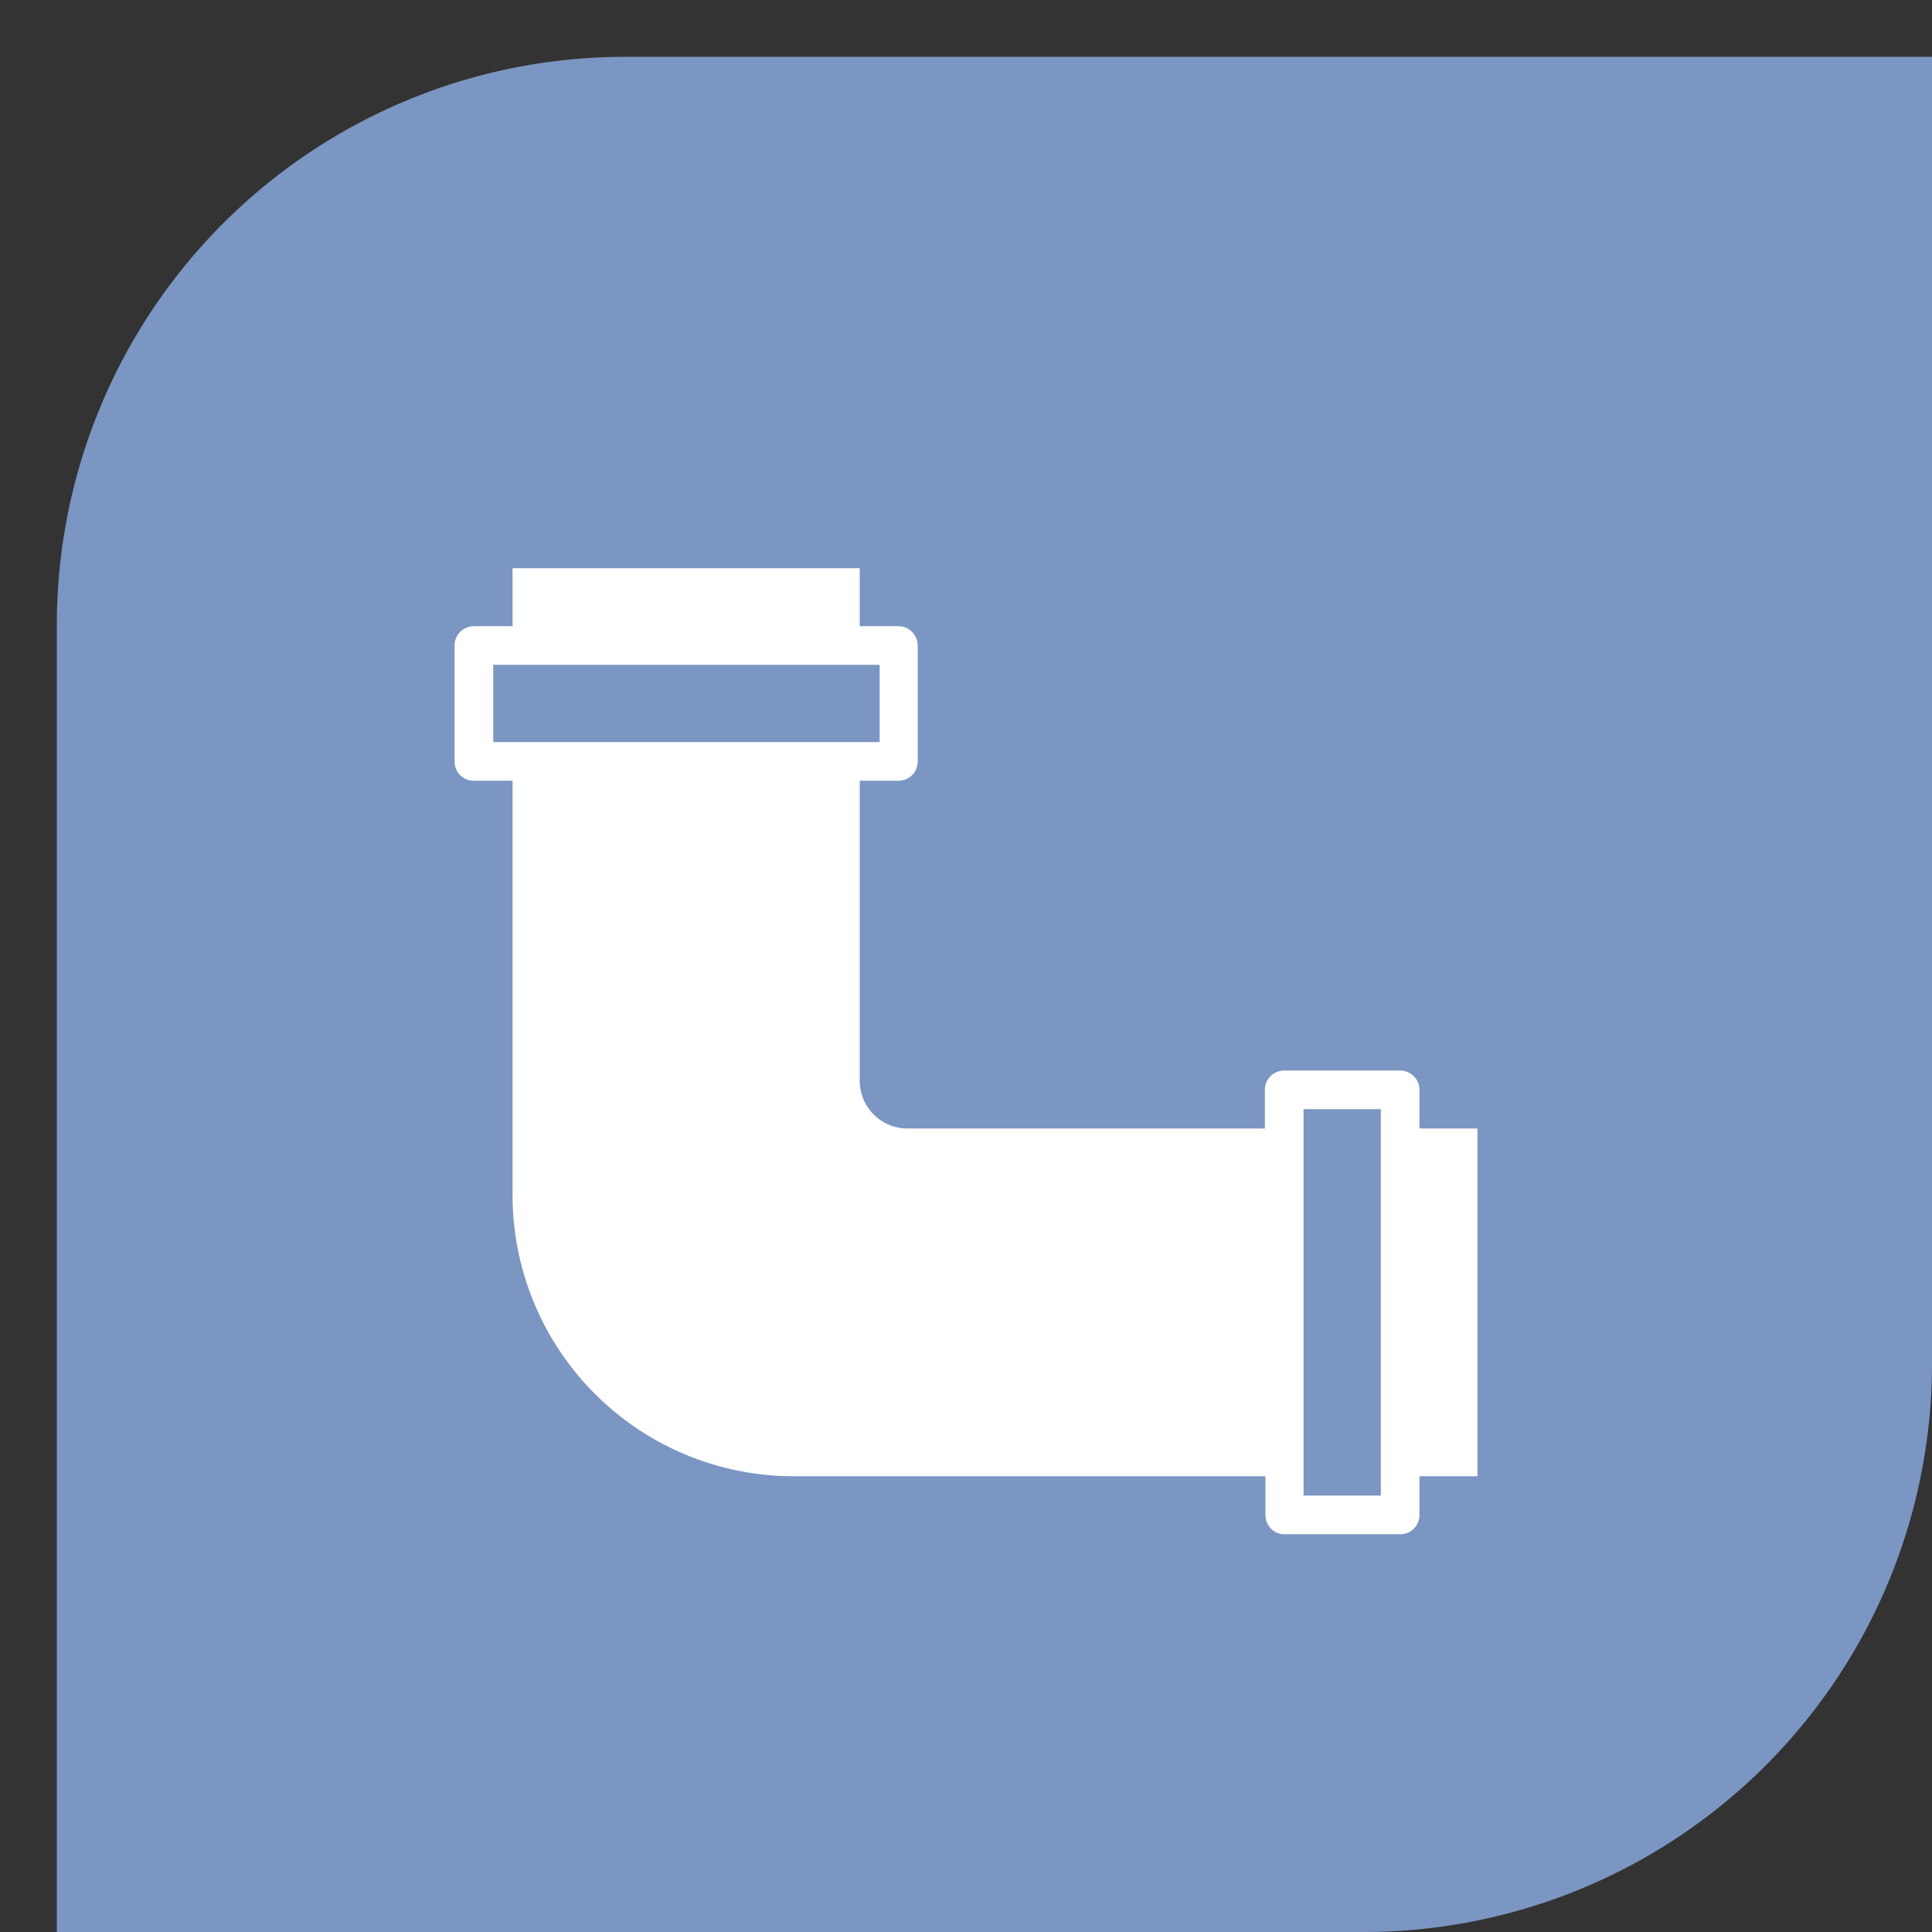
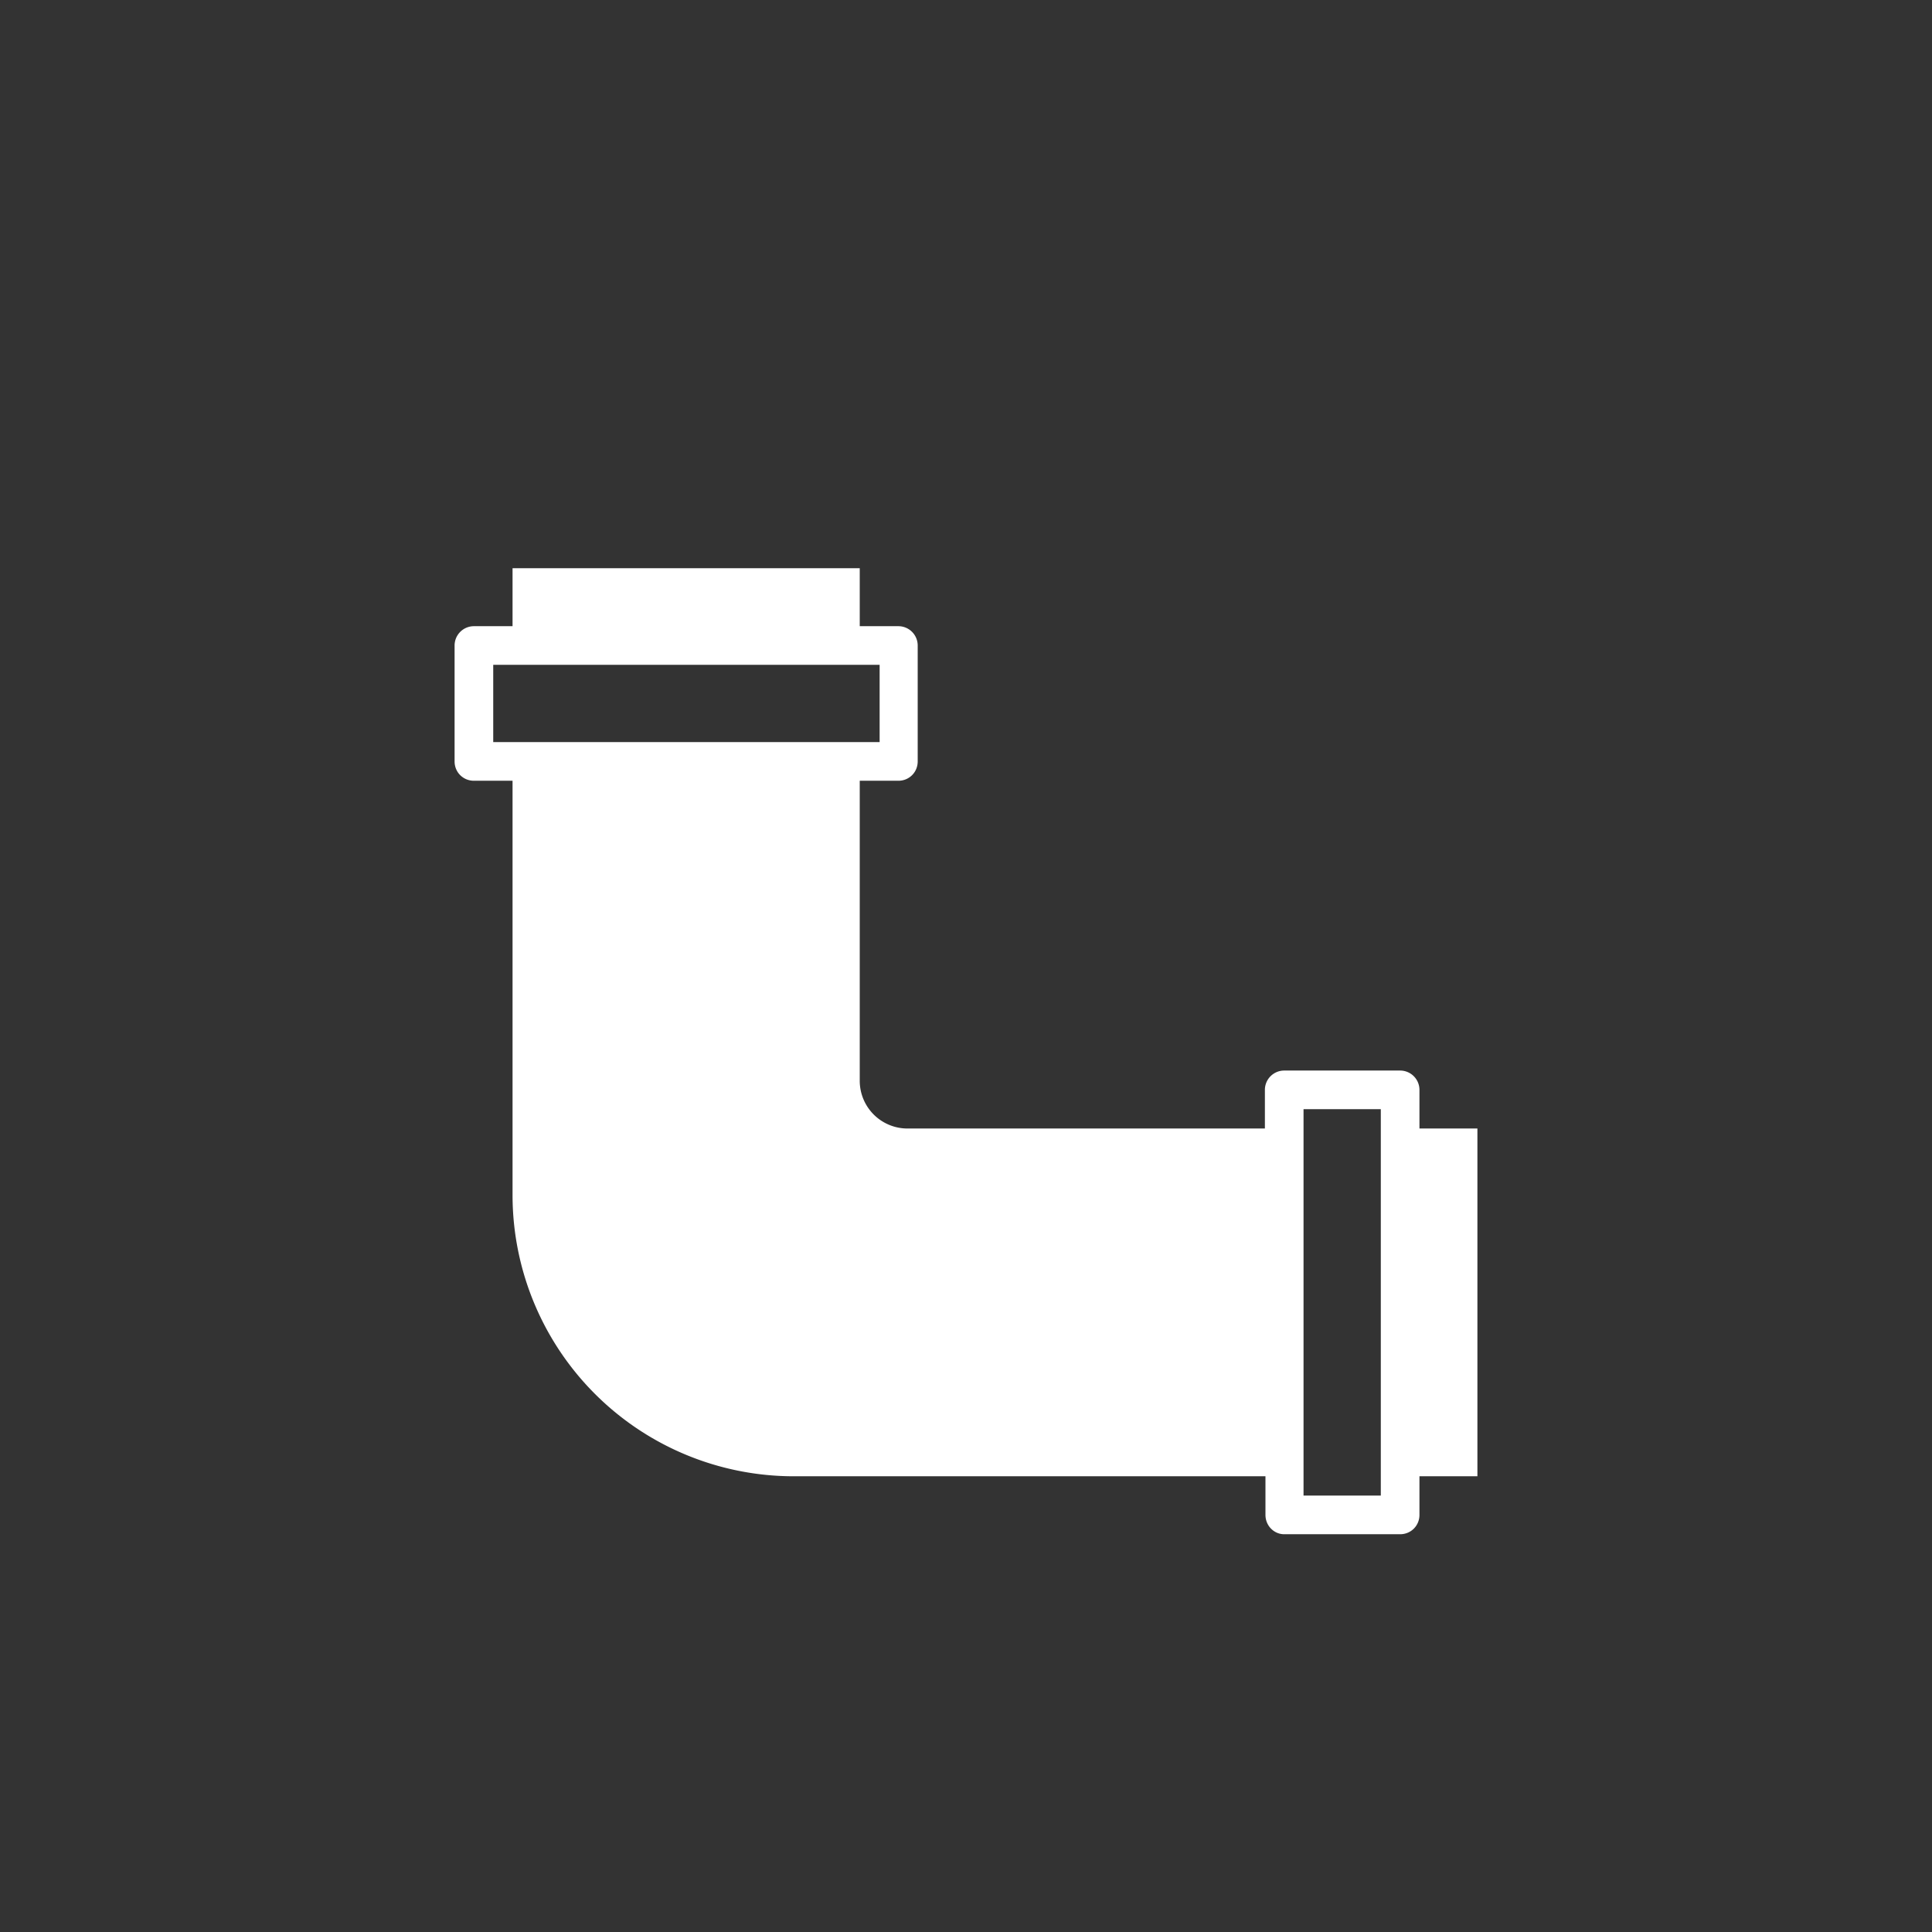
<svg xmlns="http://www.w3.org/2000/svg" width="34" height="34" viewBox="0 0 34 34">
  <rect x="0" y="0" width="34" height="34" fill="#333333" stroke="none" />
-   <path fill="#7b96c3" d="M11 1h23v23a10 10 0 0 1-10 10H1V11A10 10 0 0 1 11 1z" />
  <path fill="#fff" d="M26 19.86h-1.02v-.68a.34.34 0 0 0-.34-.34H22.6a.34.34 0 0 0-.34.34v.68h-6.29a.84.84 0 0 1-.84-.84v-5.28h.68c.19 0 .34-.15.34-.34v-2.04a.34.34 0 0 0-.34-.34h-.68V10H9.02v1.02h-.68a.34.34 0 0 0-.34.34v2.04c0 .19.15.34.34.34h.68v7.29a4.95 4.95 0 0 0 4.95 4.95h8.3v.68c0 .19.15.34.33.34h2.04c.19 0 .34-.15.34-.34v-.68H26zm-17.32-6.8V11.7h6.8v1.36zM24.3 26.32h-1.36v-6.8h1.36z" />
</svg>